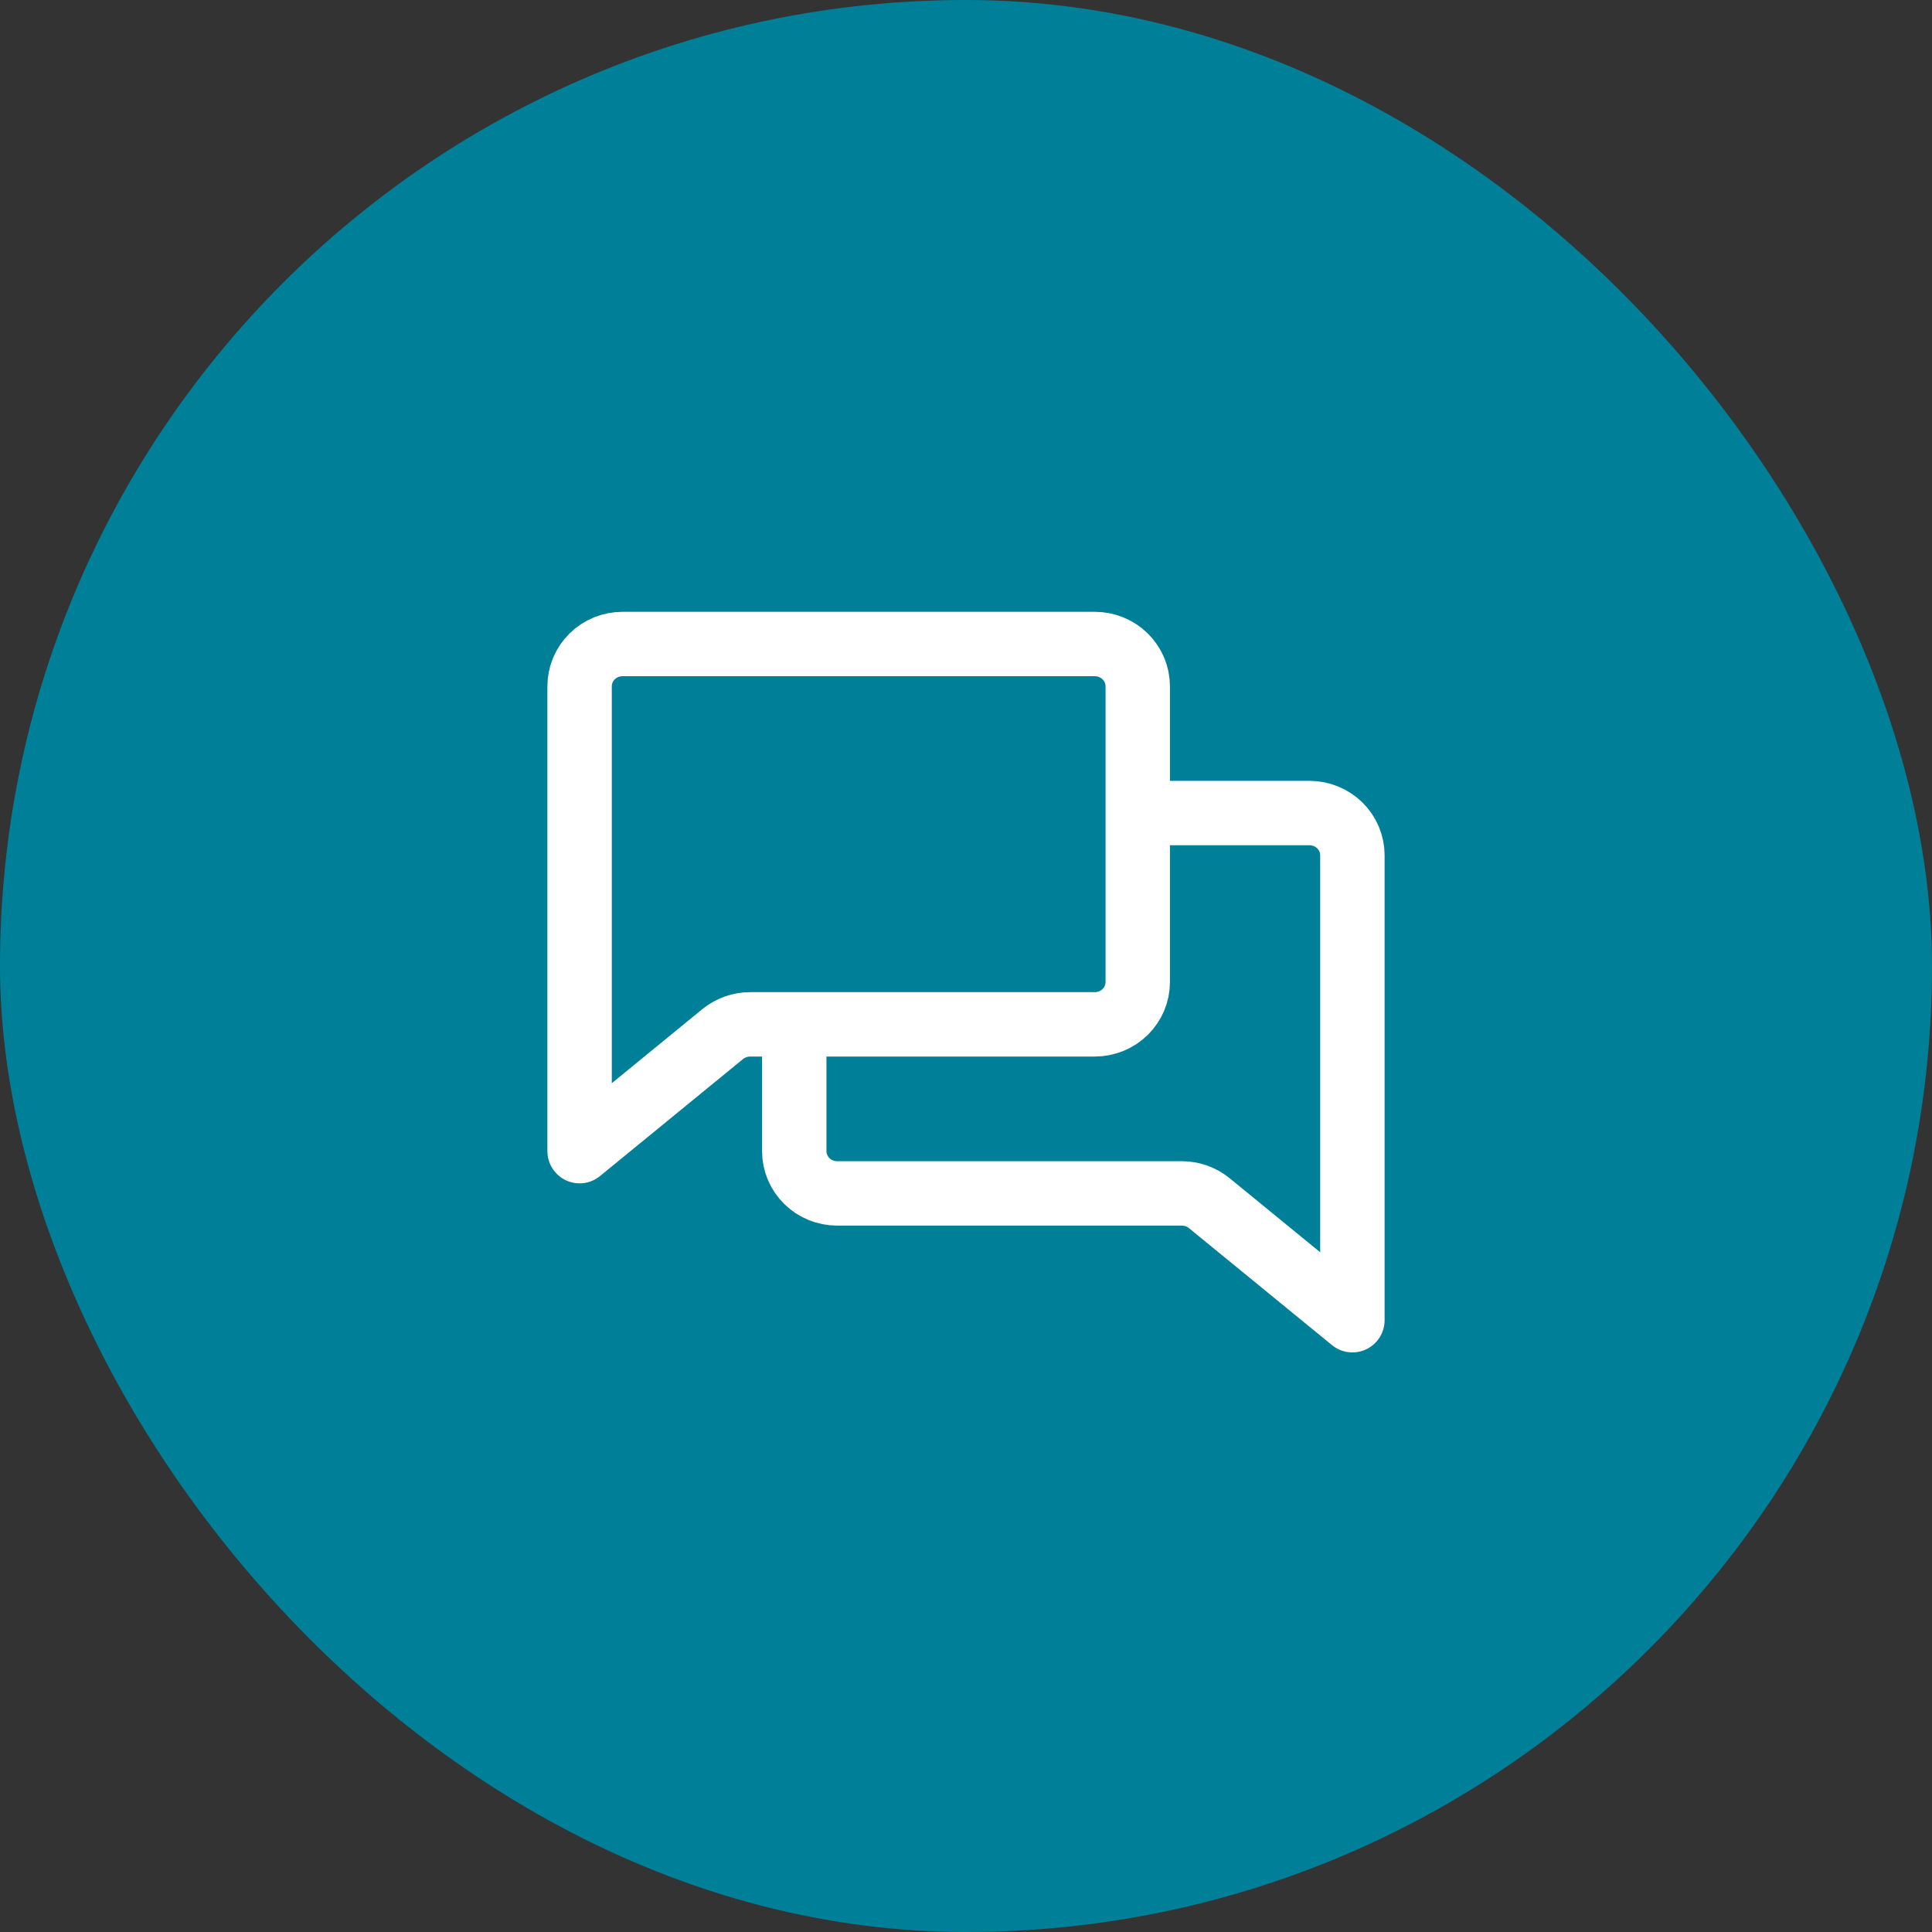
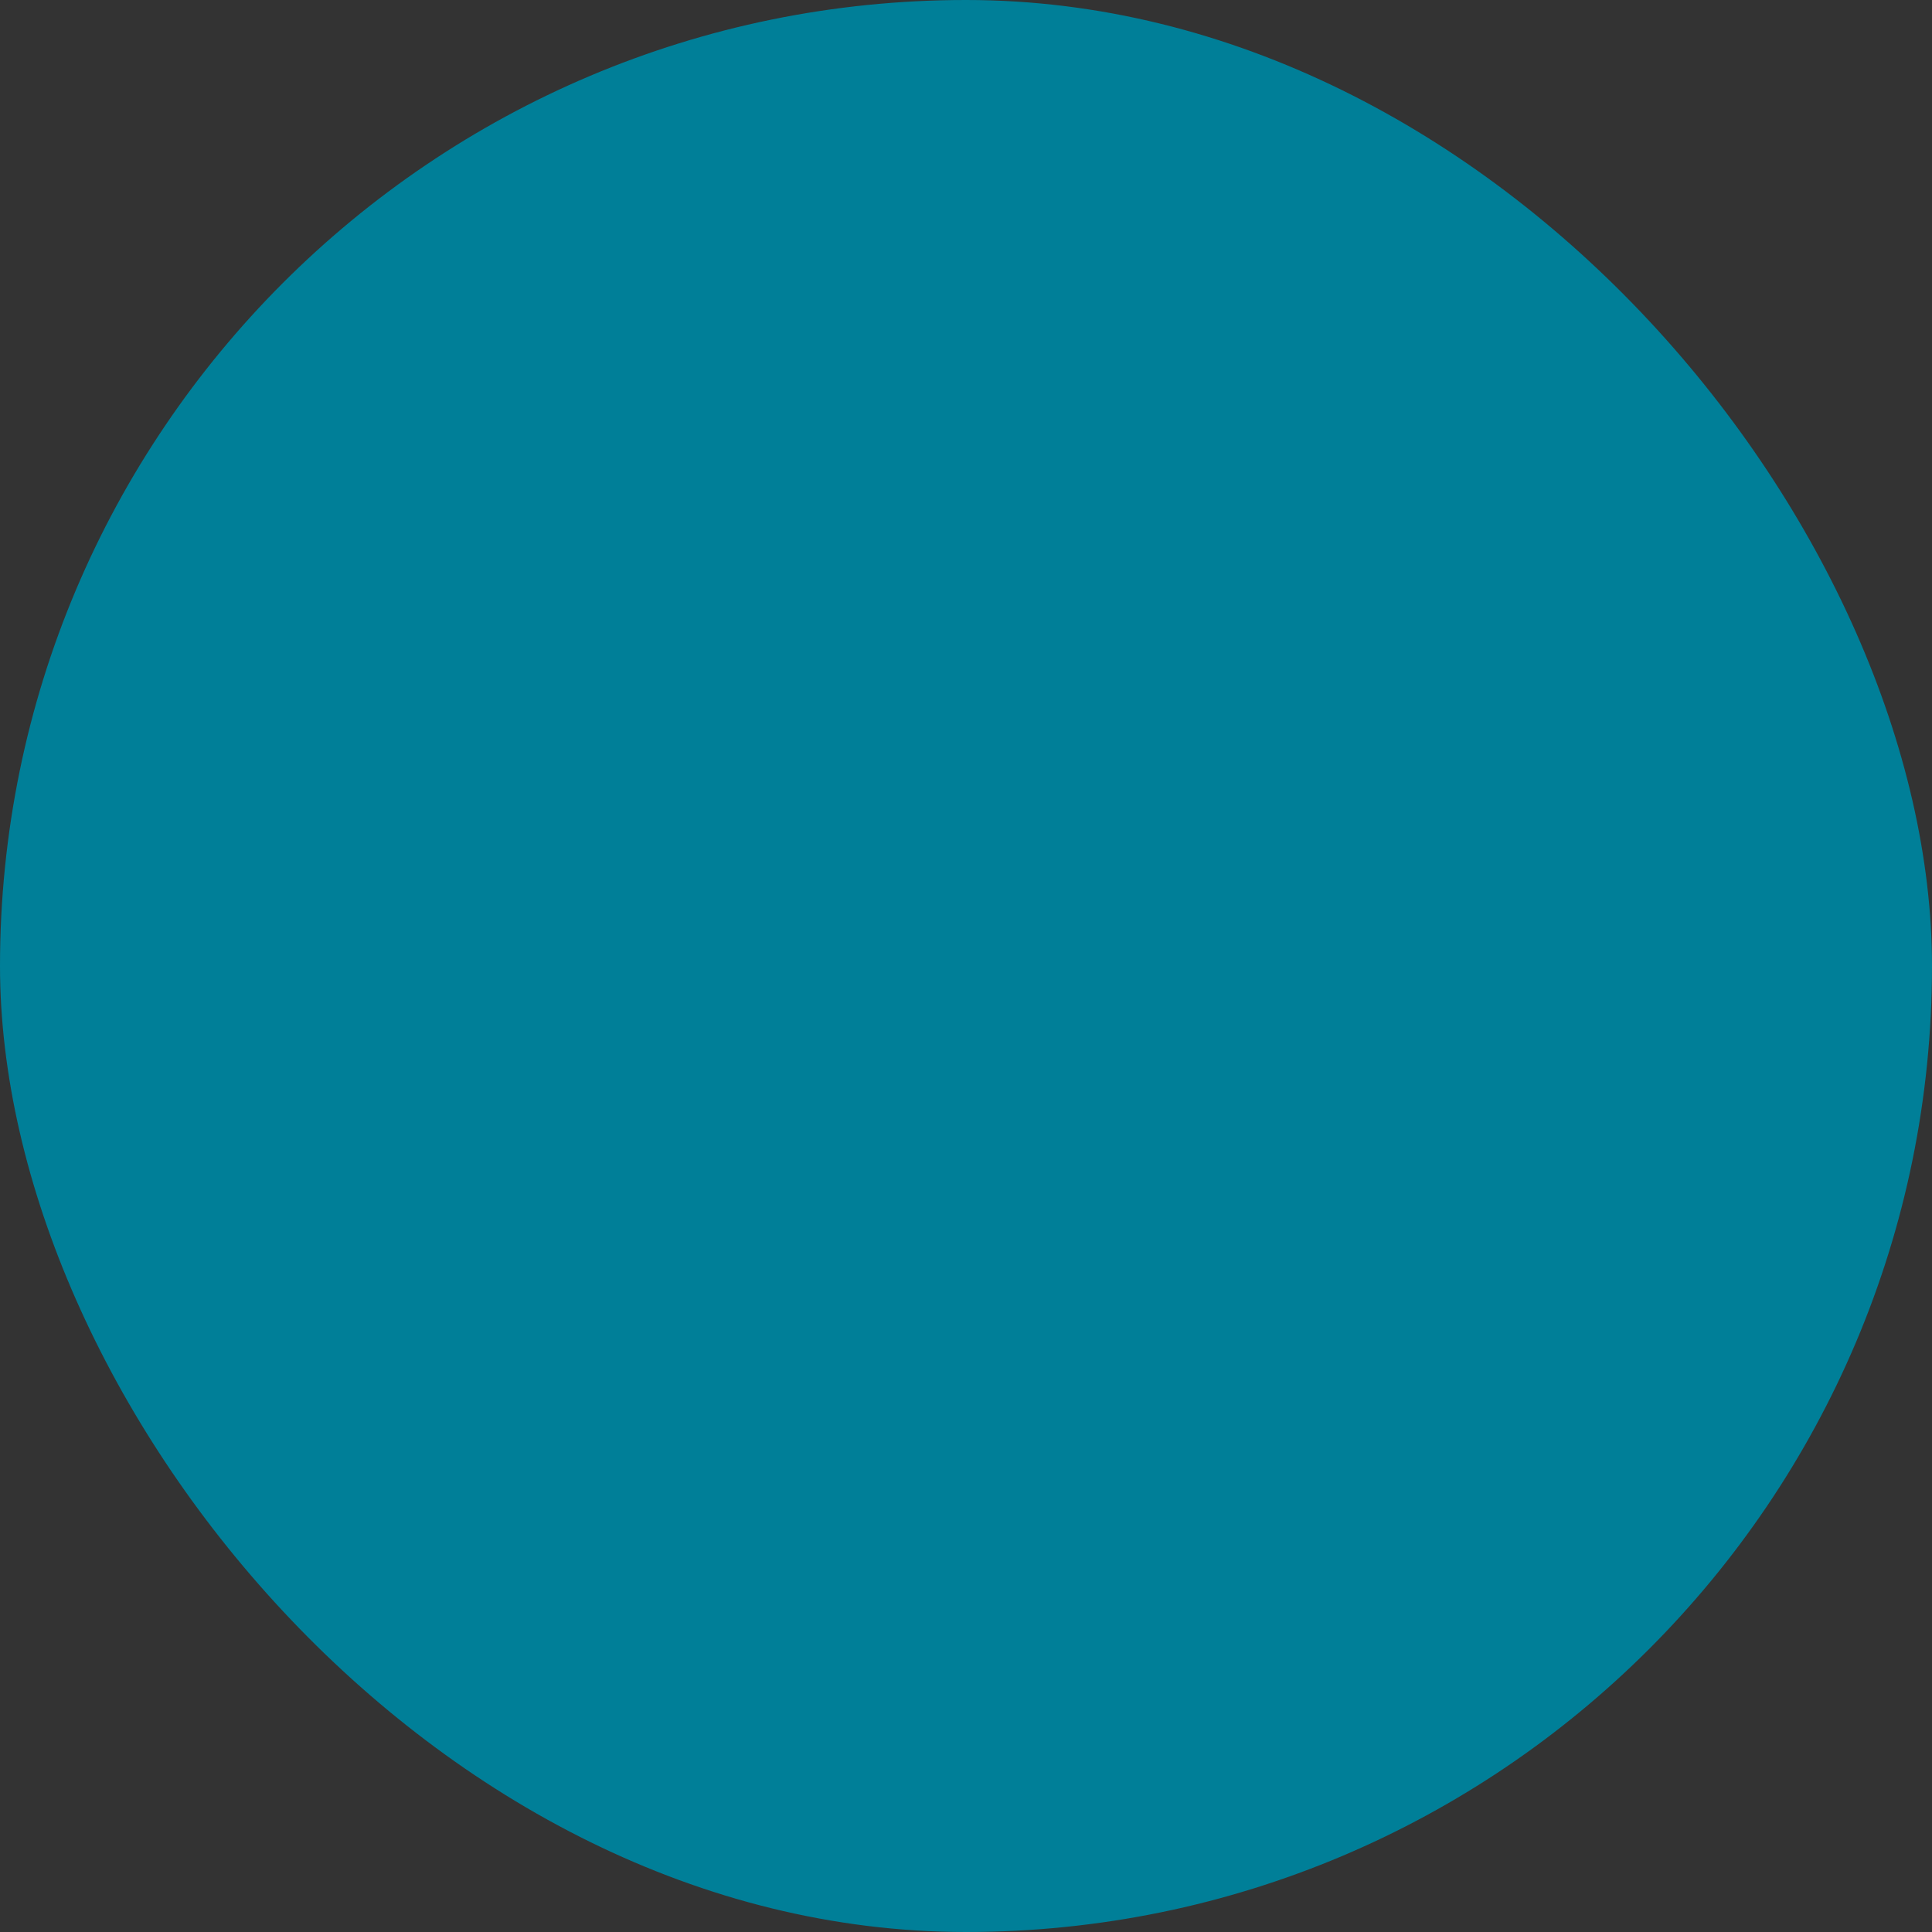
<svg xmlns="http://www.w3.org/2000/svg" width="89" height="89" viewBox="0 0 89 89" fill="none">
  <rect x="0" y="0" width="89" height="89" fill="#333333" stroke="none" />
  <rect width="89" height="89" rx="44.5" fill="#007F98" />
-   <path d="M52.411 37.454H60.322C60.847 37.454 61.35 37.659 61.721 38.024C62.092 38.389 62.3 38.885 62.3 39.401V60.817L55.708 55.426C55.352 55.135 54.905 54.976 54.442 54.976H38.567C38.042 54.976 37.539 54.771 37.168 54.406C36.797 54.041 36.589 53.545 36.589 53.029V47.188M52.411 37.454V31.613C52.411 31.097 52.203 30.602 51.832 30.237C51.461 29.872 50.958 29.667 50.433 29.667H28.678C28.153 29.667 27.65 29.872 27.279 30.237C26.908 30.602 26.7 31.097 26.7 31.613V53.029L33.292 47.636C33.648 47.348 34.095 47.188 34.558 47.188H36.589M52.411 37.454V45.242C52.411 45.758 52.203 46.253 51.832 46.618C51.461 46.983 50.958 47.188 50.433 47.188H36.589" stroke="white" stroke-width="2.967" stroke-linecap="round" stroke-linejoin="round" />
</svg>